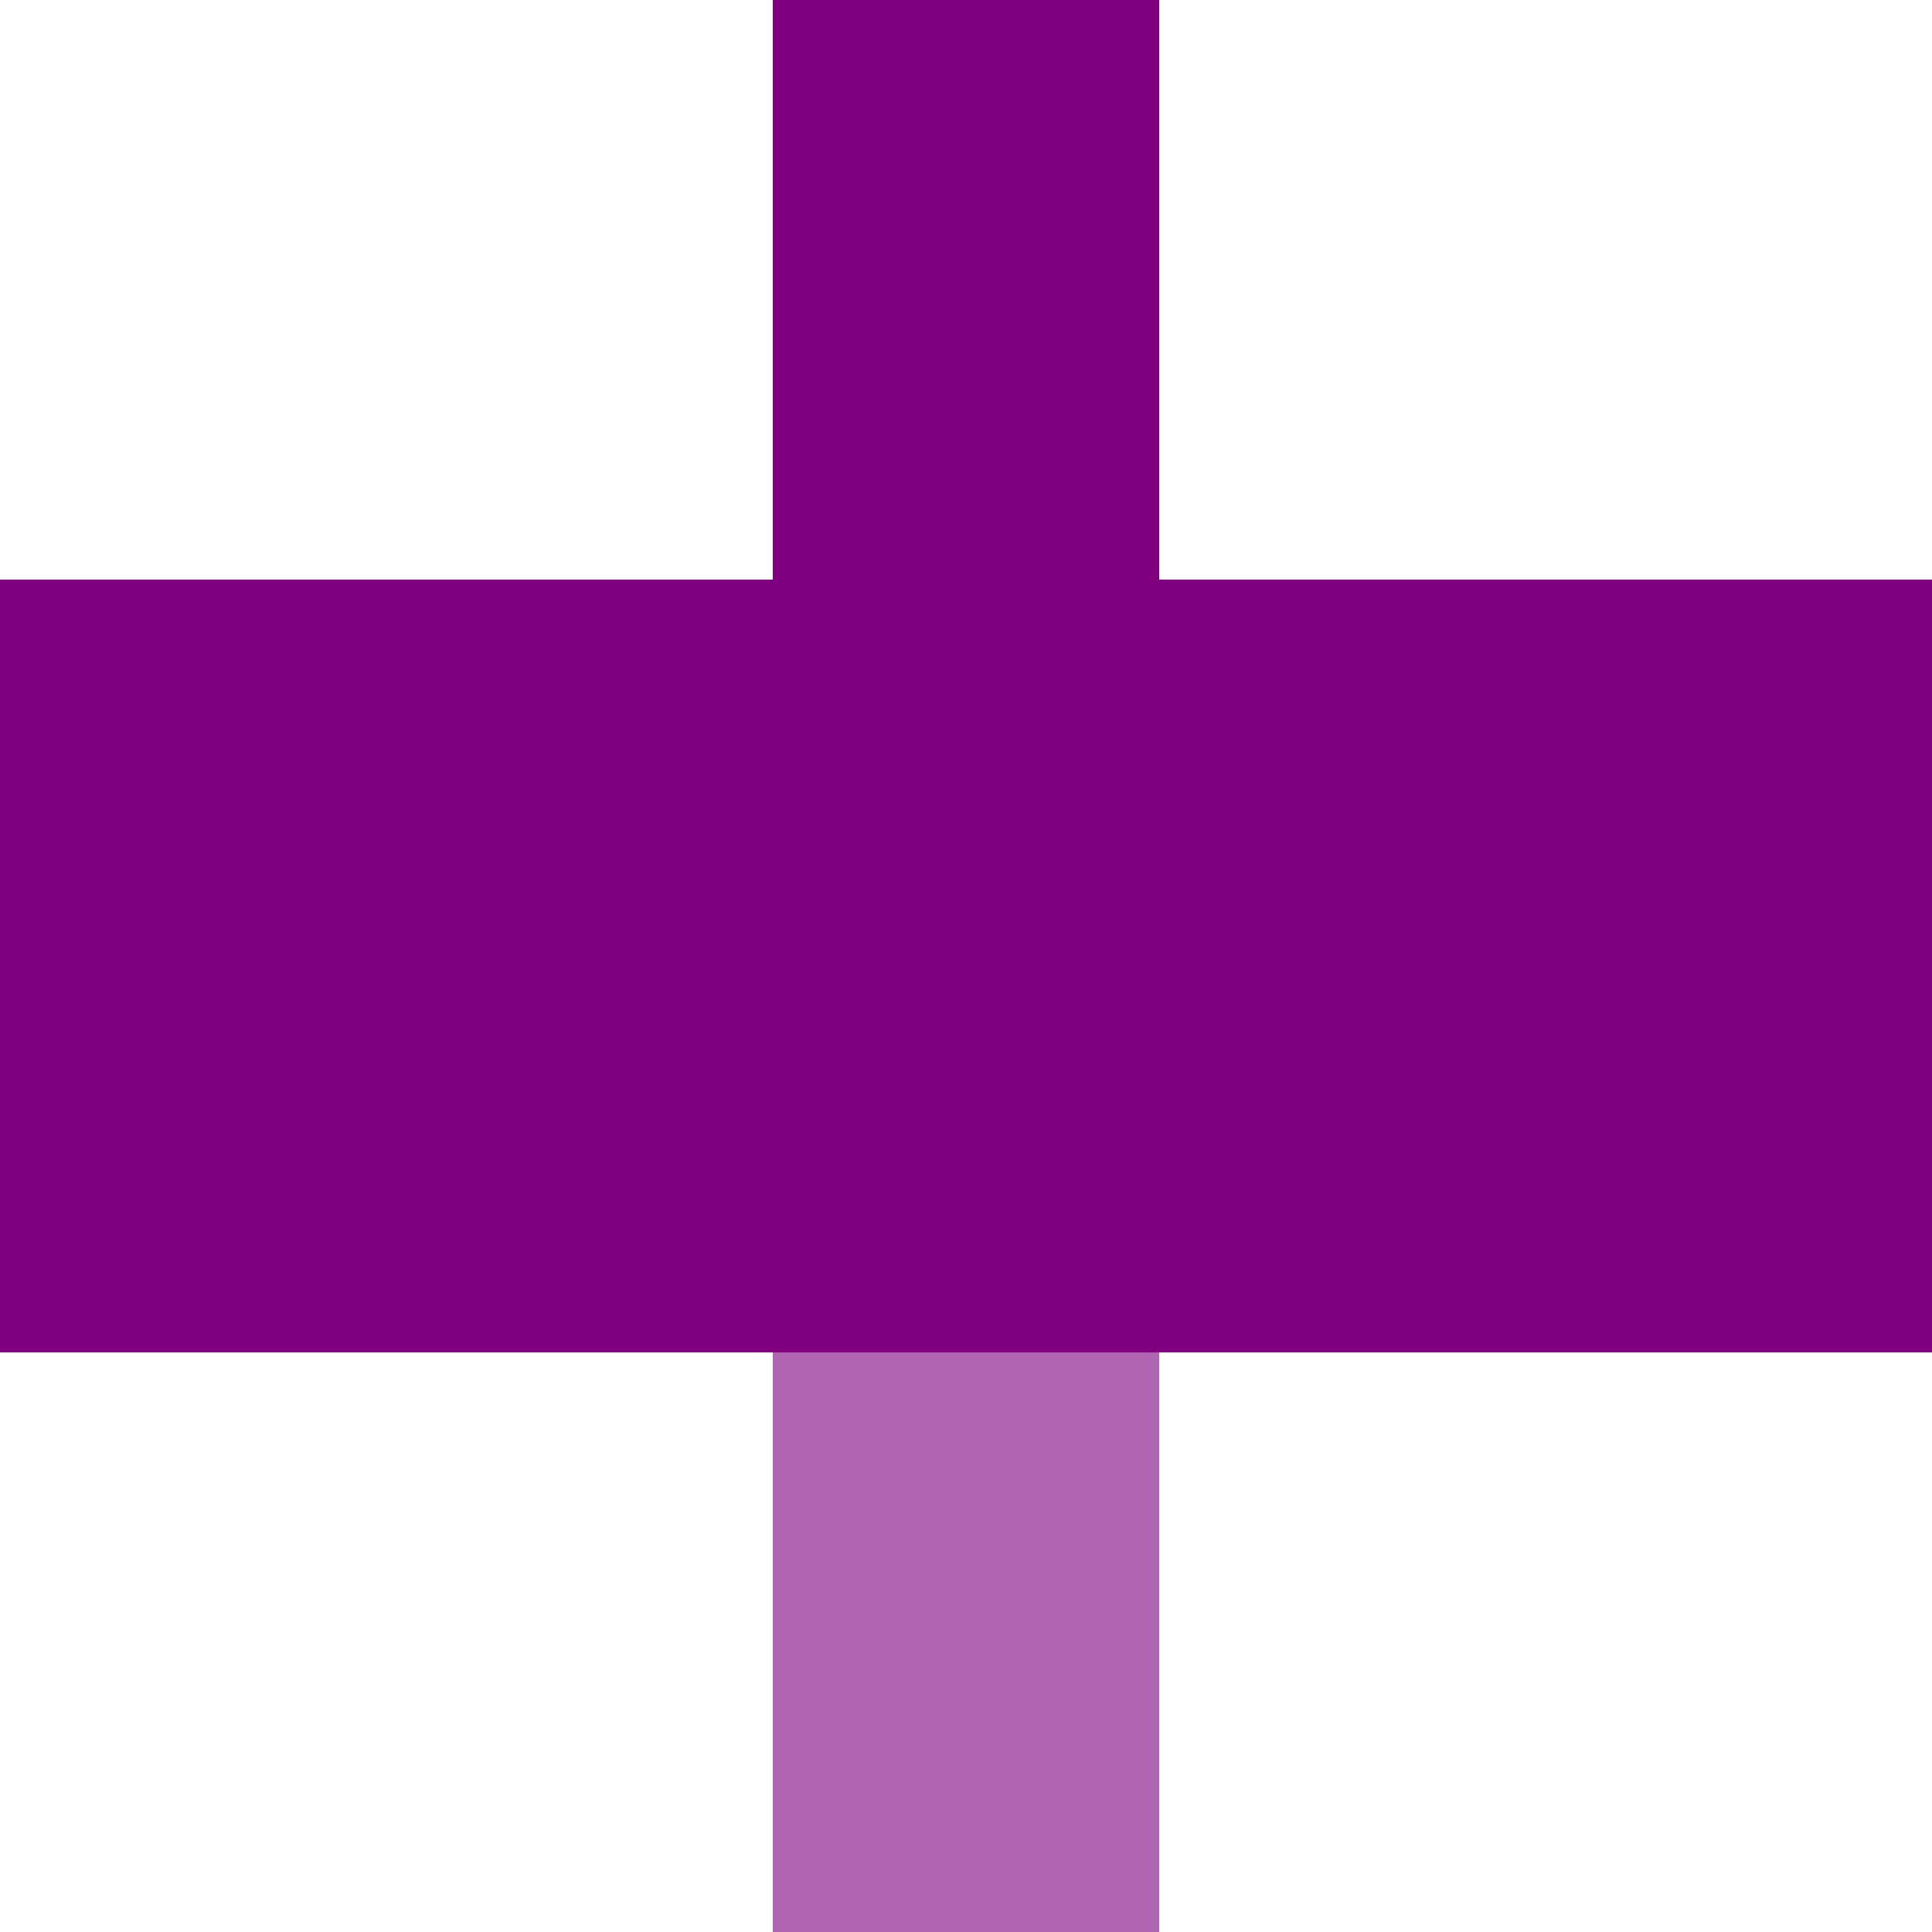
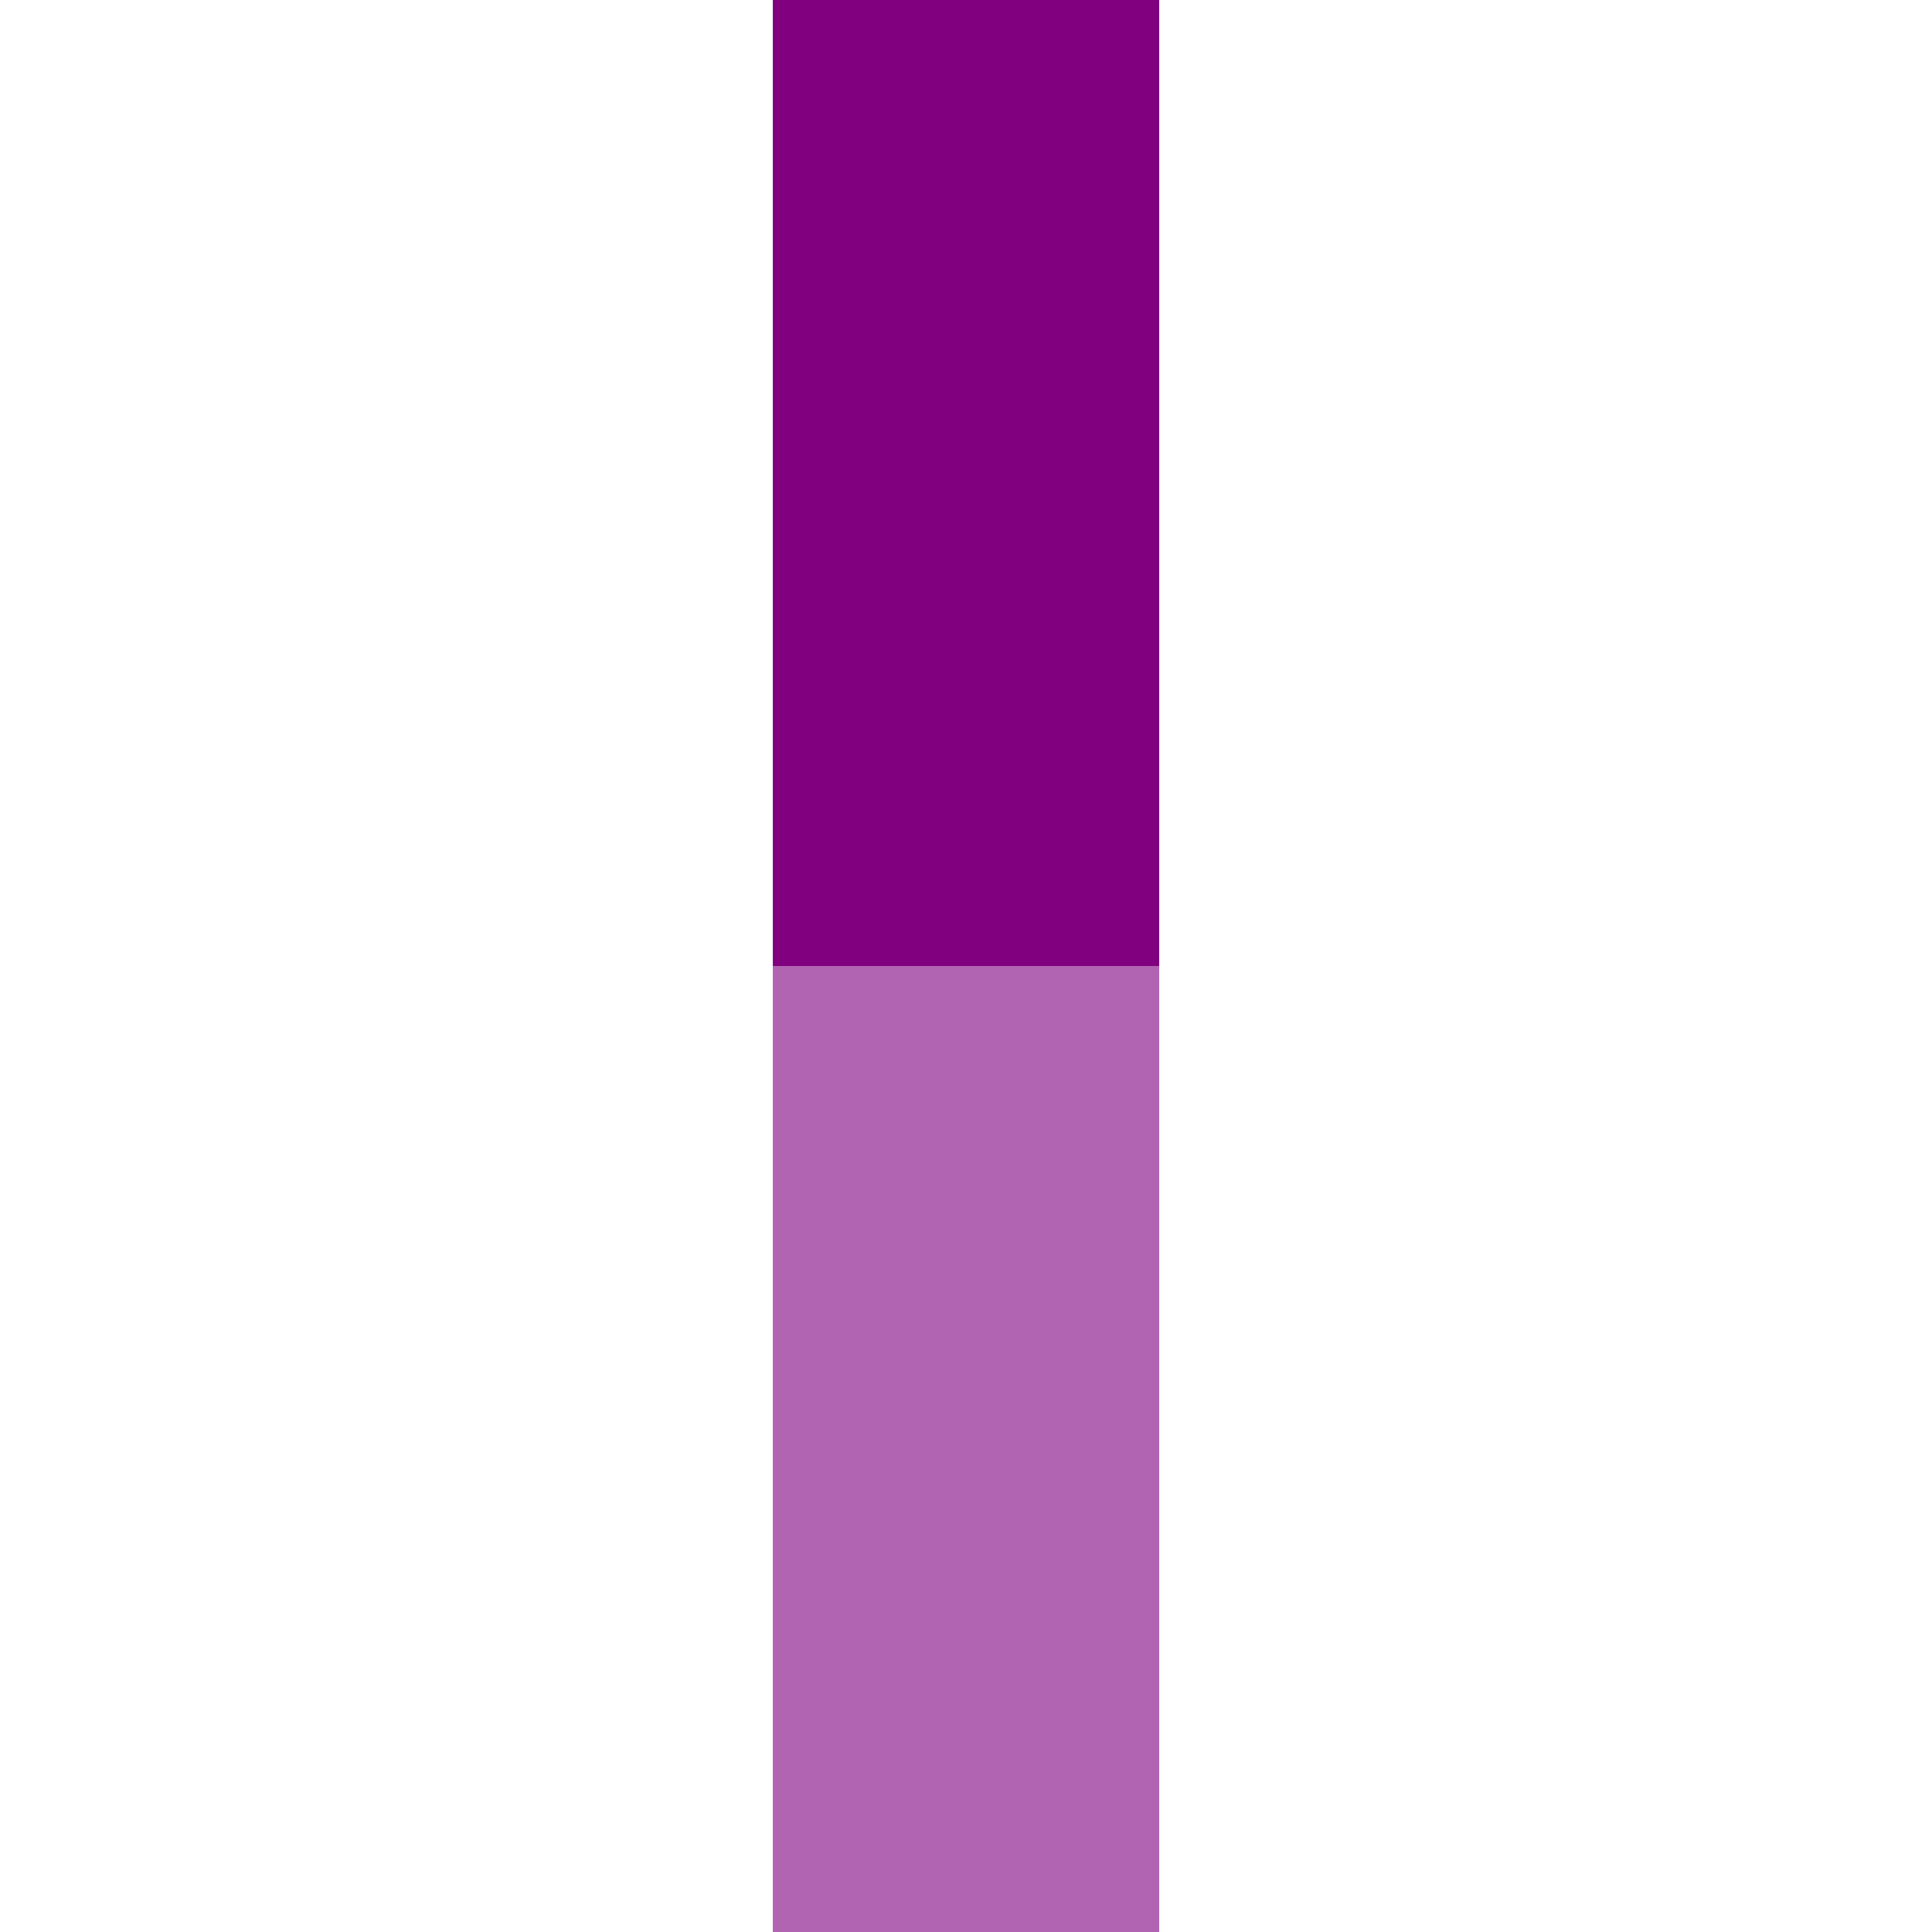
<svg xmlns="http://www.w3.org/2000/svg" width="500" height="500">
  <title>KHSTxe-M violet</title>
  <g stroke-width="100">
    <path stroke="#800080" d="M 250,250 V 0" />
    <path stroke="#B164B1" d="M 250,250 V 500" />
  </g>
-   <path fill="#800080" d="M 0,150 H 500 V 350 H 0" />
</svg>